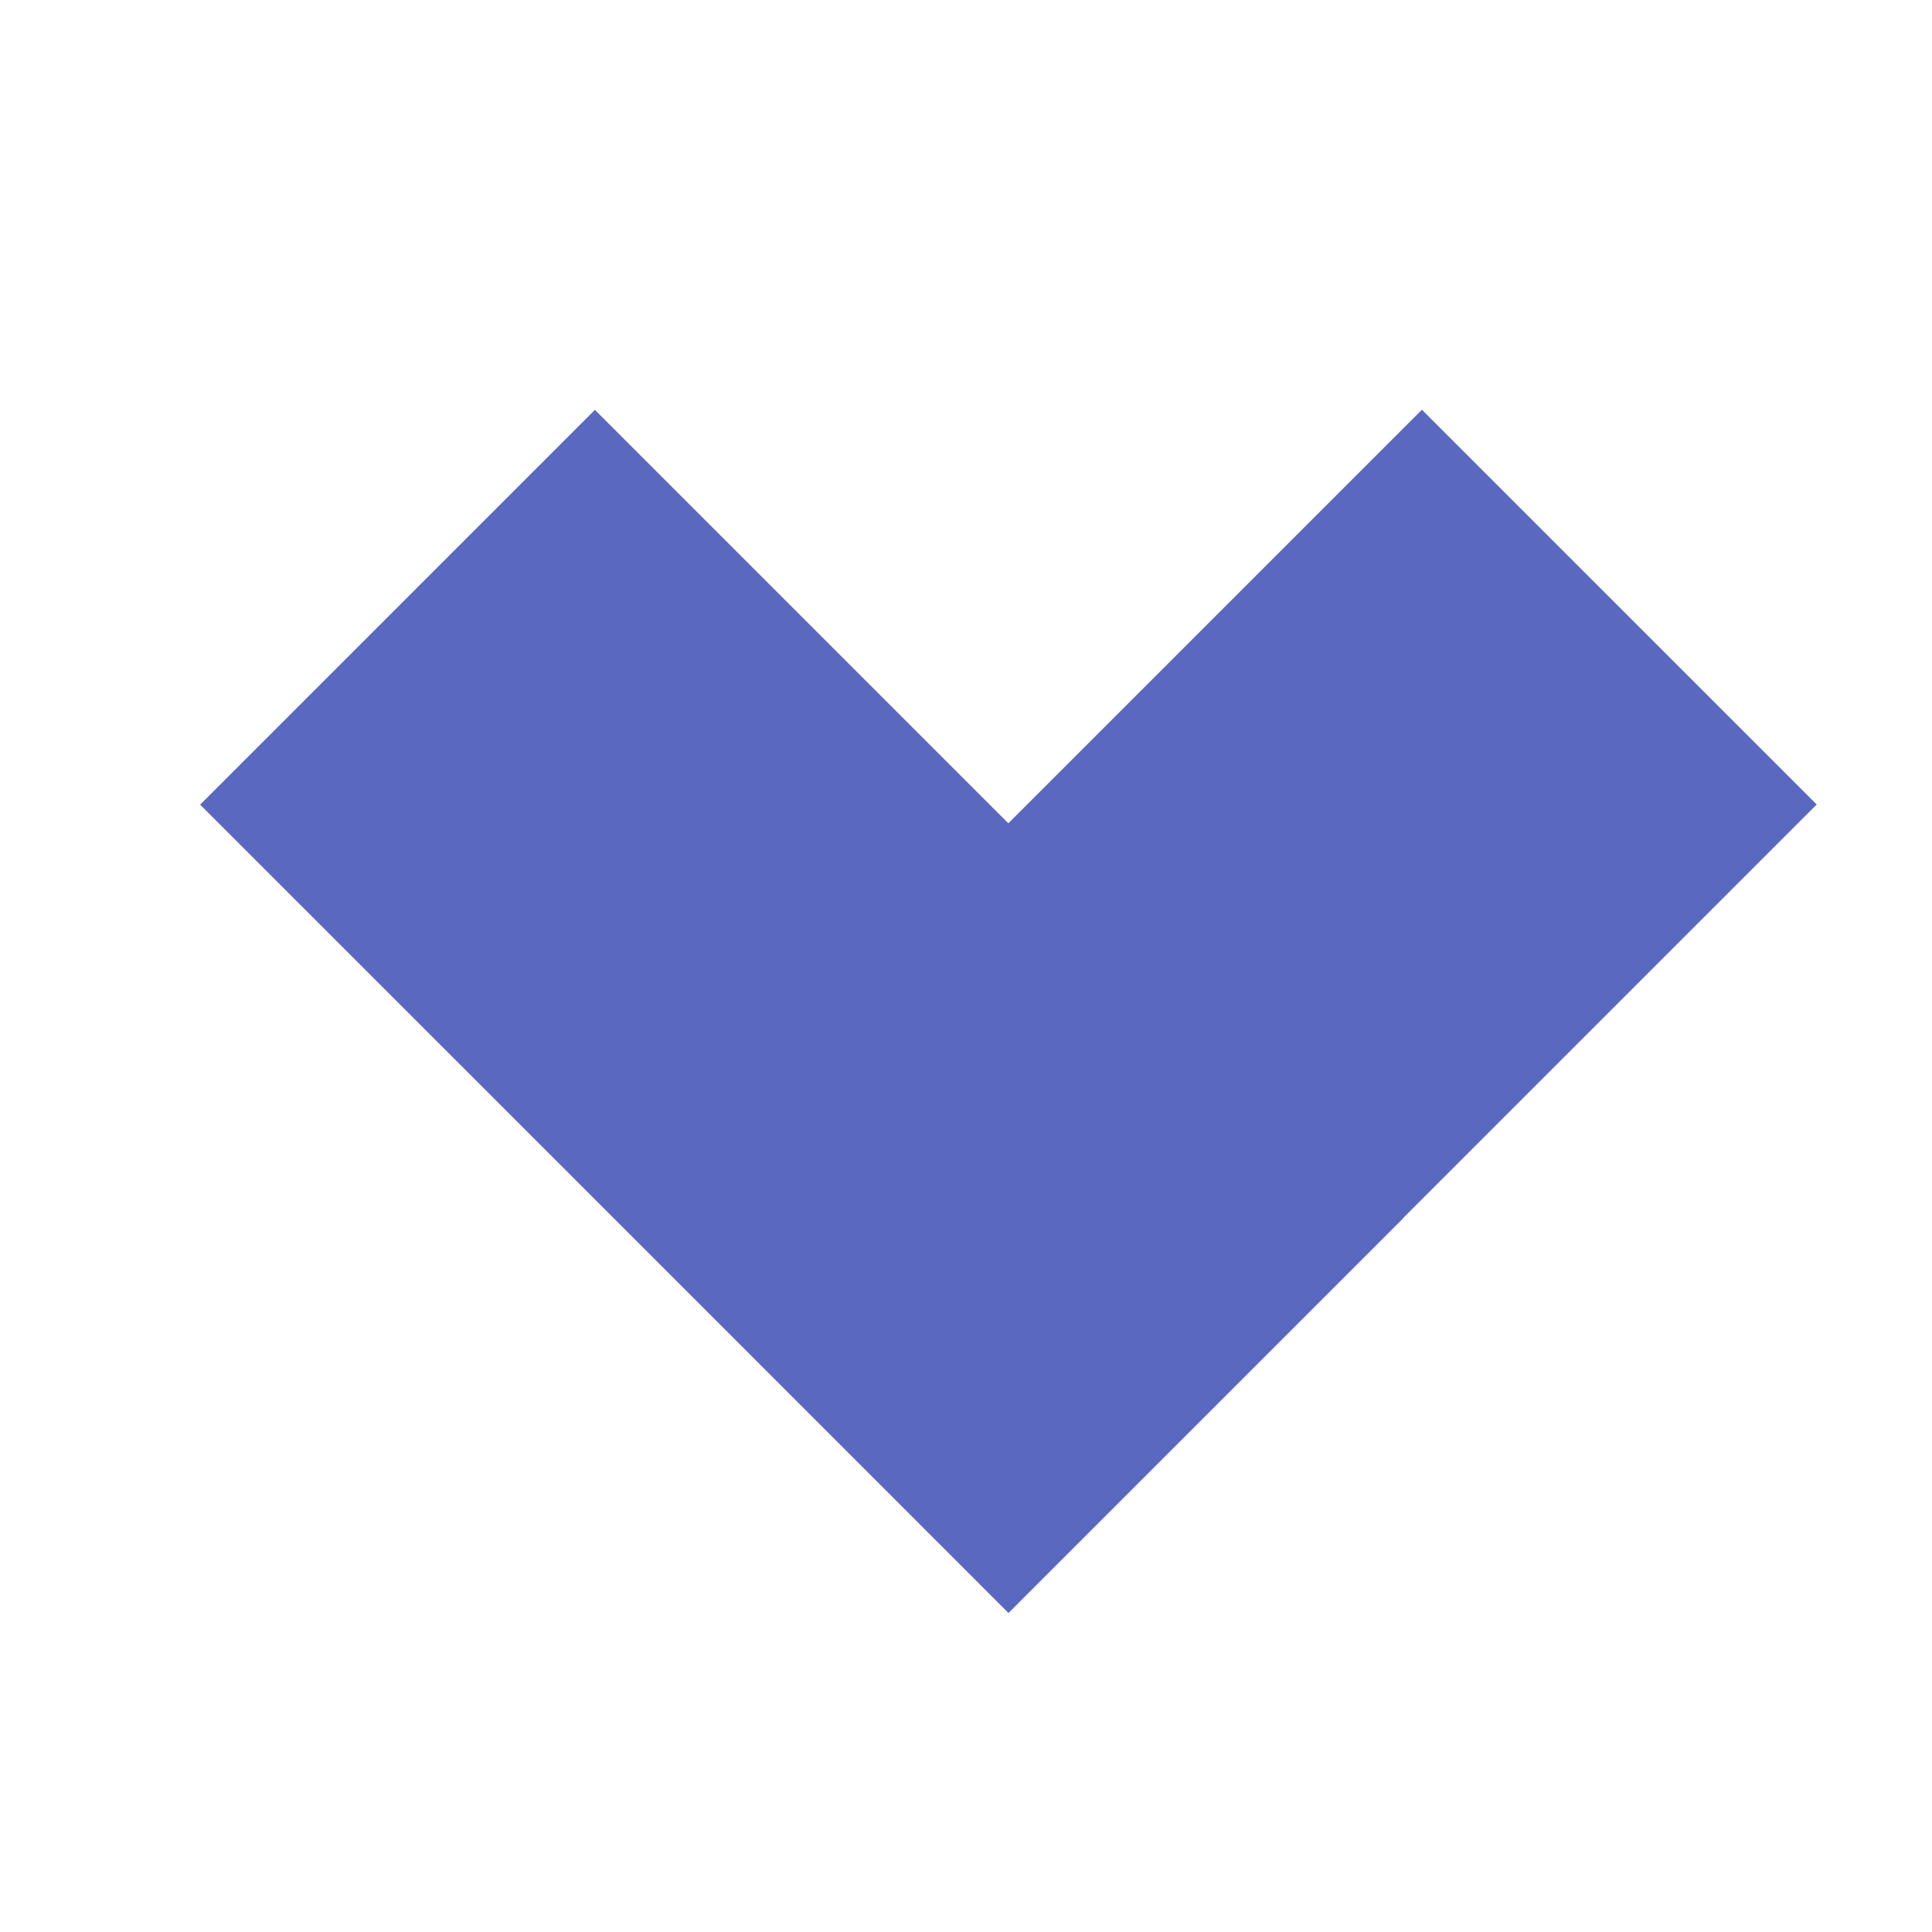
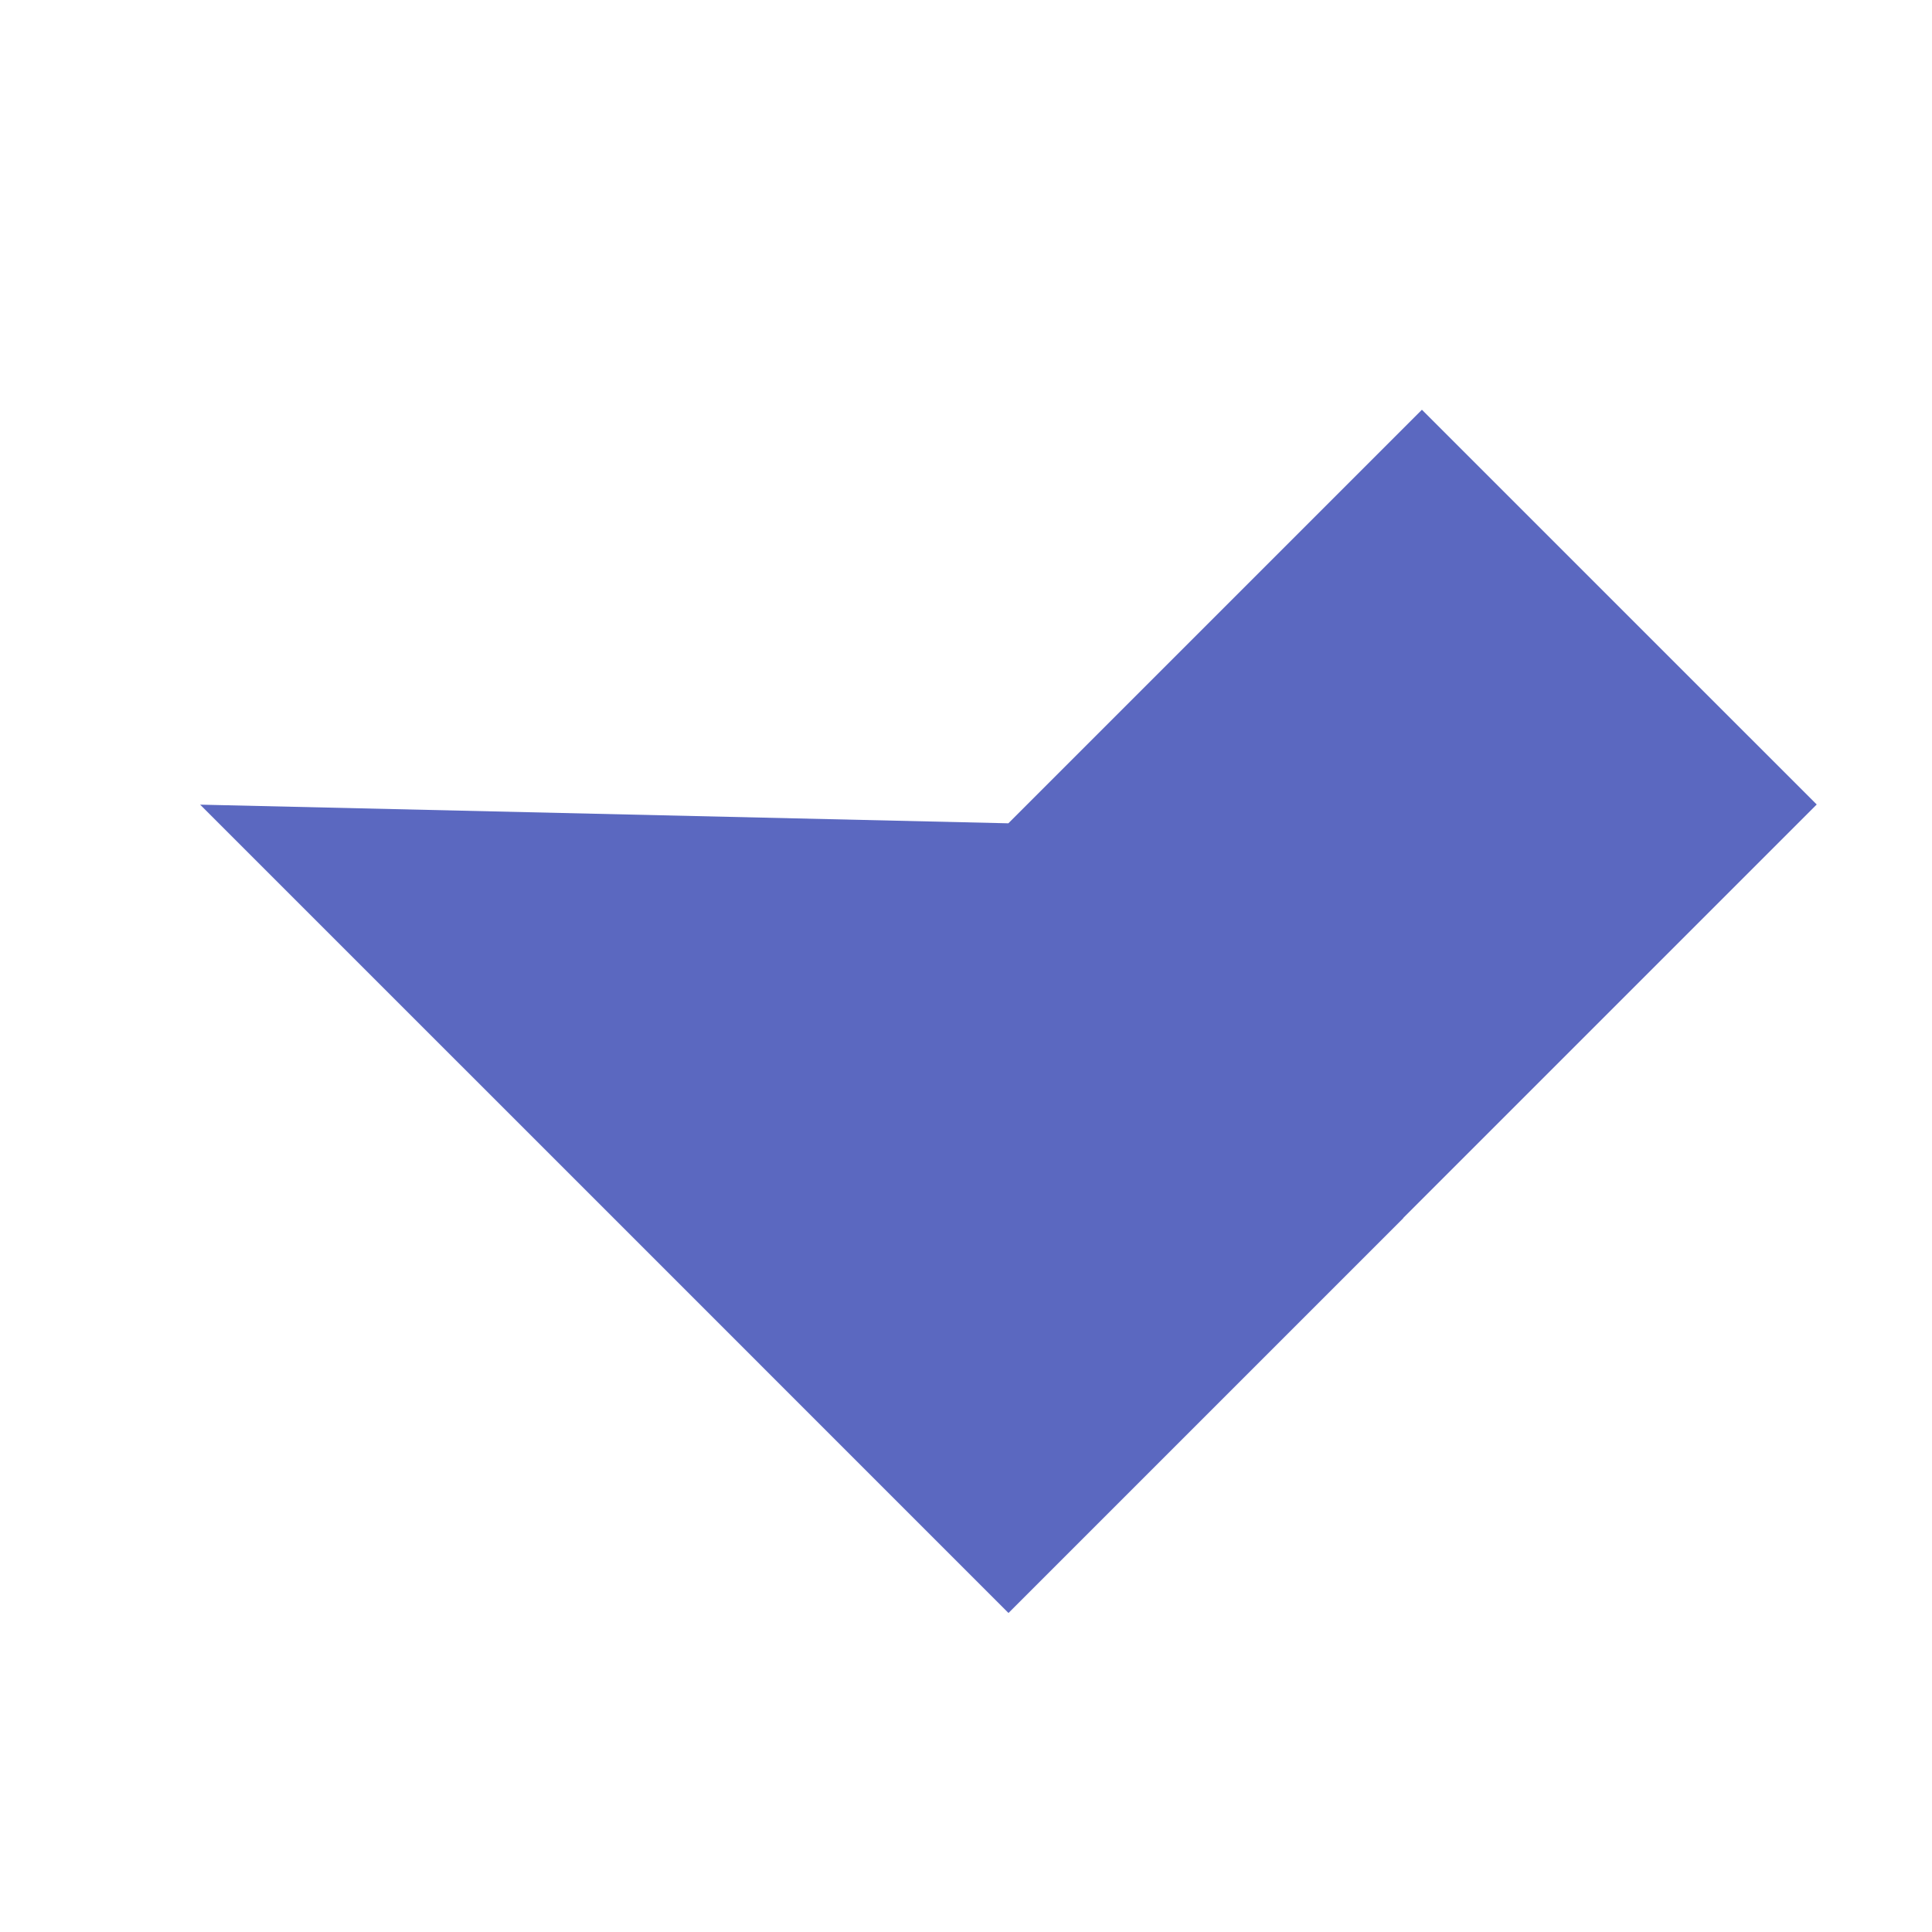
<svg xmlns="http://www.w3.org/2000/svg" width="64" height="64" viewBox="0 0 64 64">
-   <path fill="#5B68C0" fill-rule="evenodd" d="M33.403,27.273 L19.707,13.577 L6.63,26.655 L20.326,40.35 L33.403,53.428 L33.408,53.432 L46.485,40.355 L46.481,40.35 L60.181,26.65 L47.103,13.573 L33.403,27.273 Z" />
+   <path fill="#5B68C0" fill-rule="evenodd" d="M33.403,27.273 L6.63,26.655 L20.326,40.35 L33.403,53.428 L33.408,53.432 L46.485,40.355 L46.481,40.35 L60.181,26.65 L47.103,13.573 L33.403,27.273 Z" />
</svg>